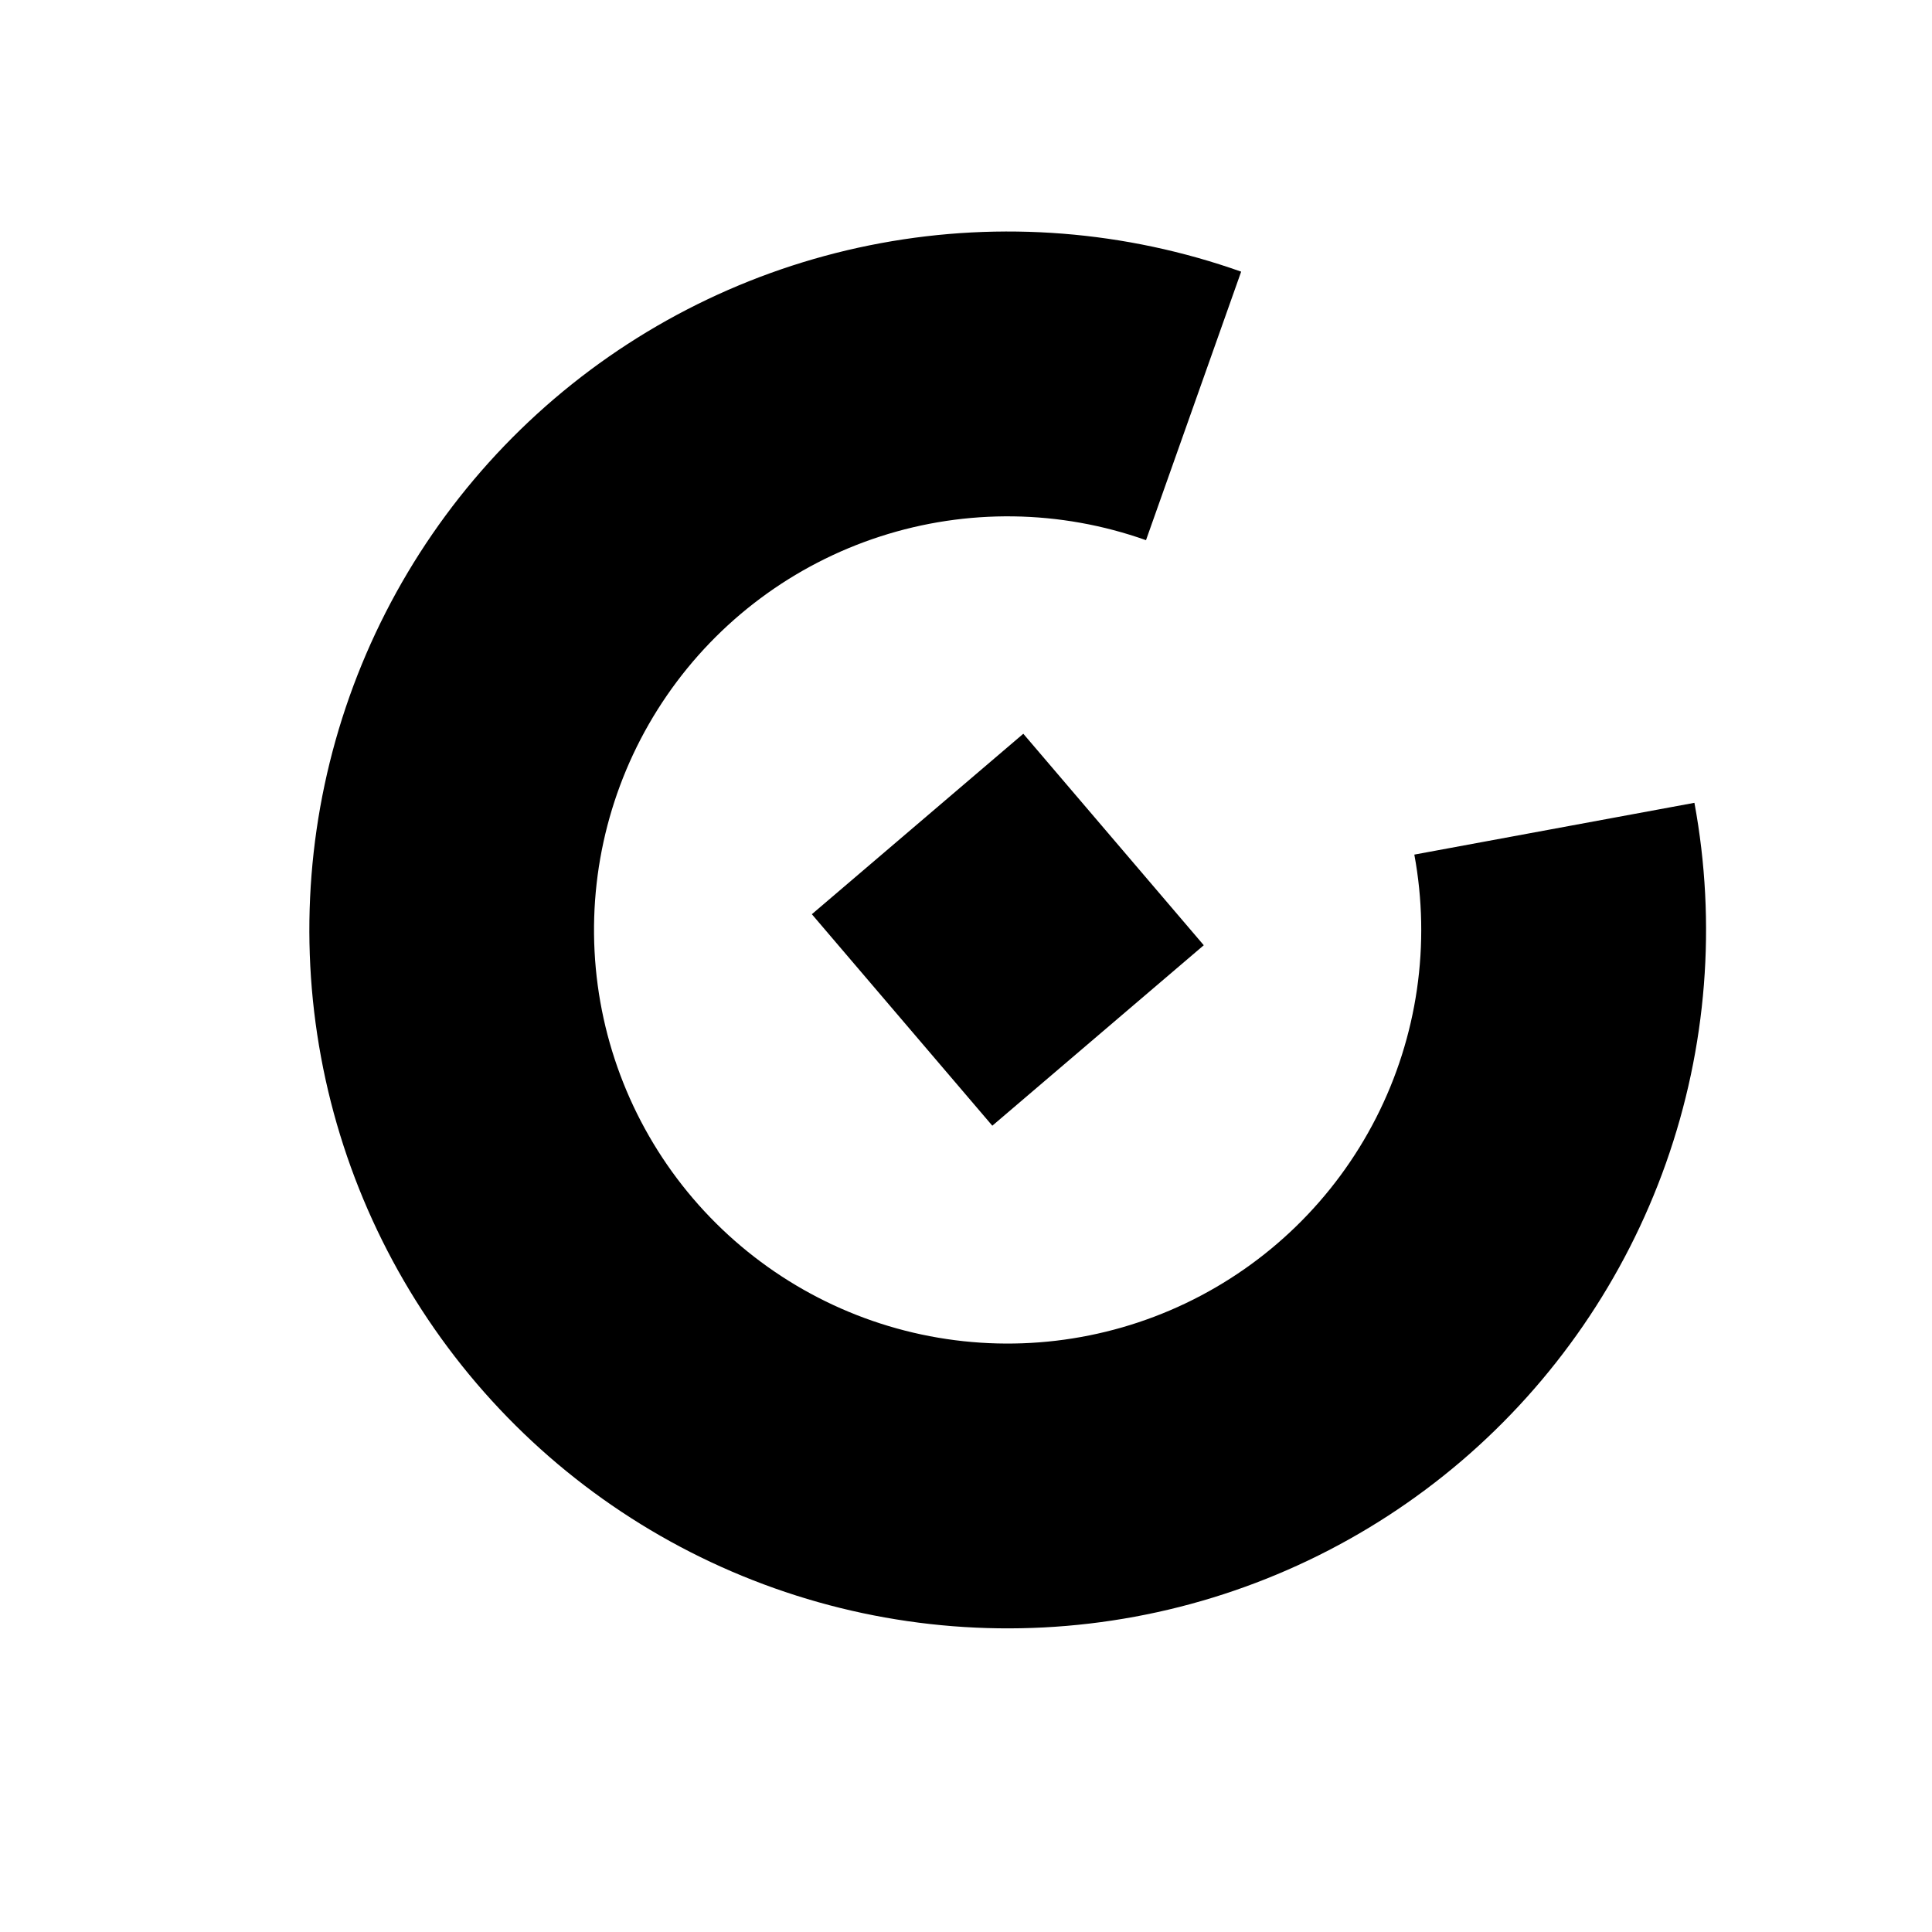
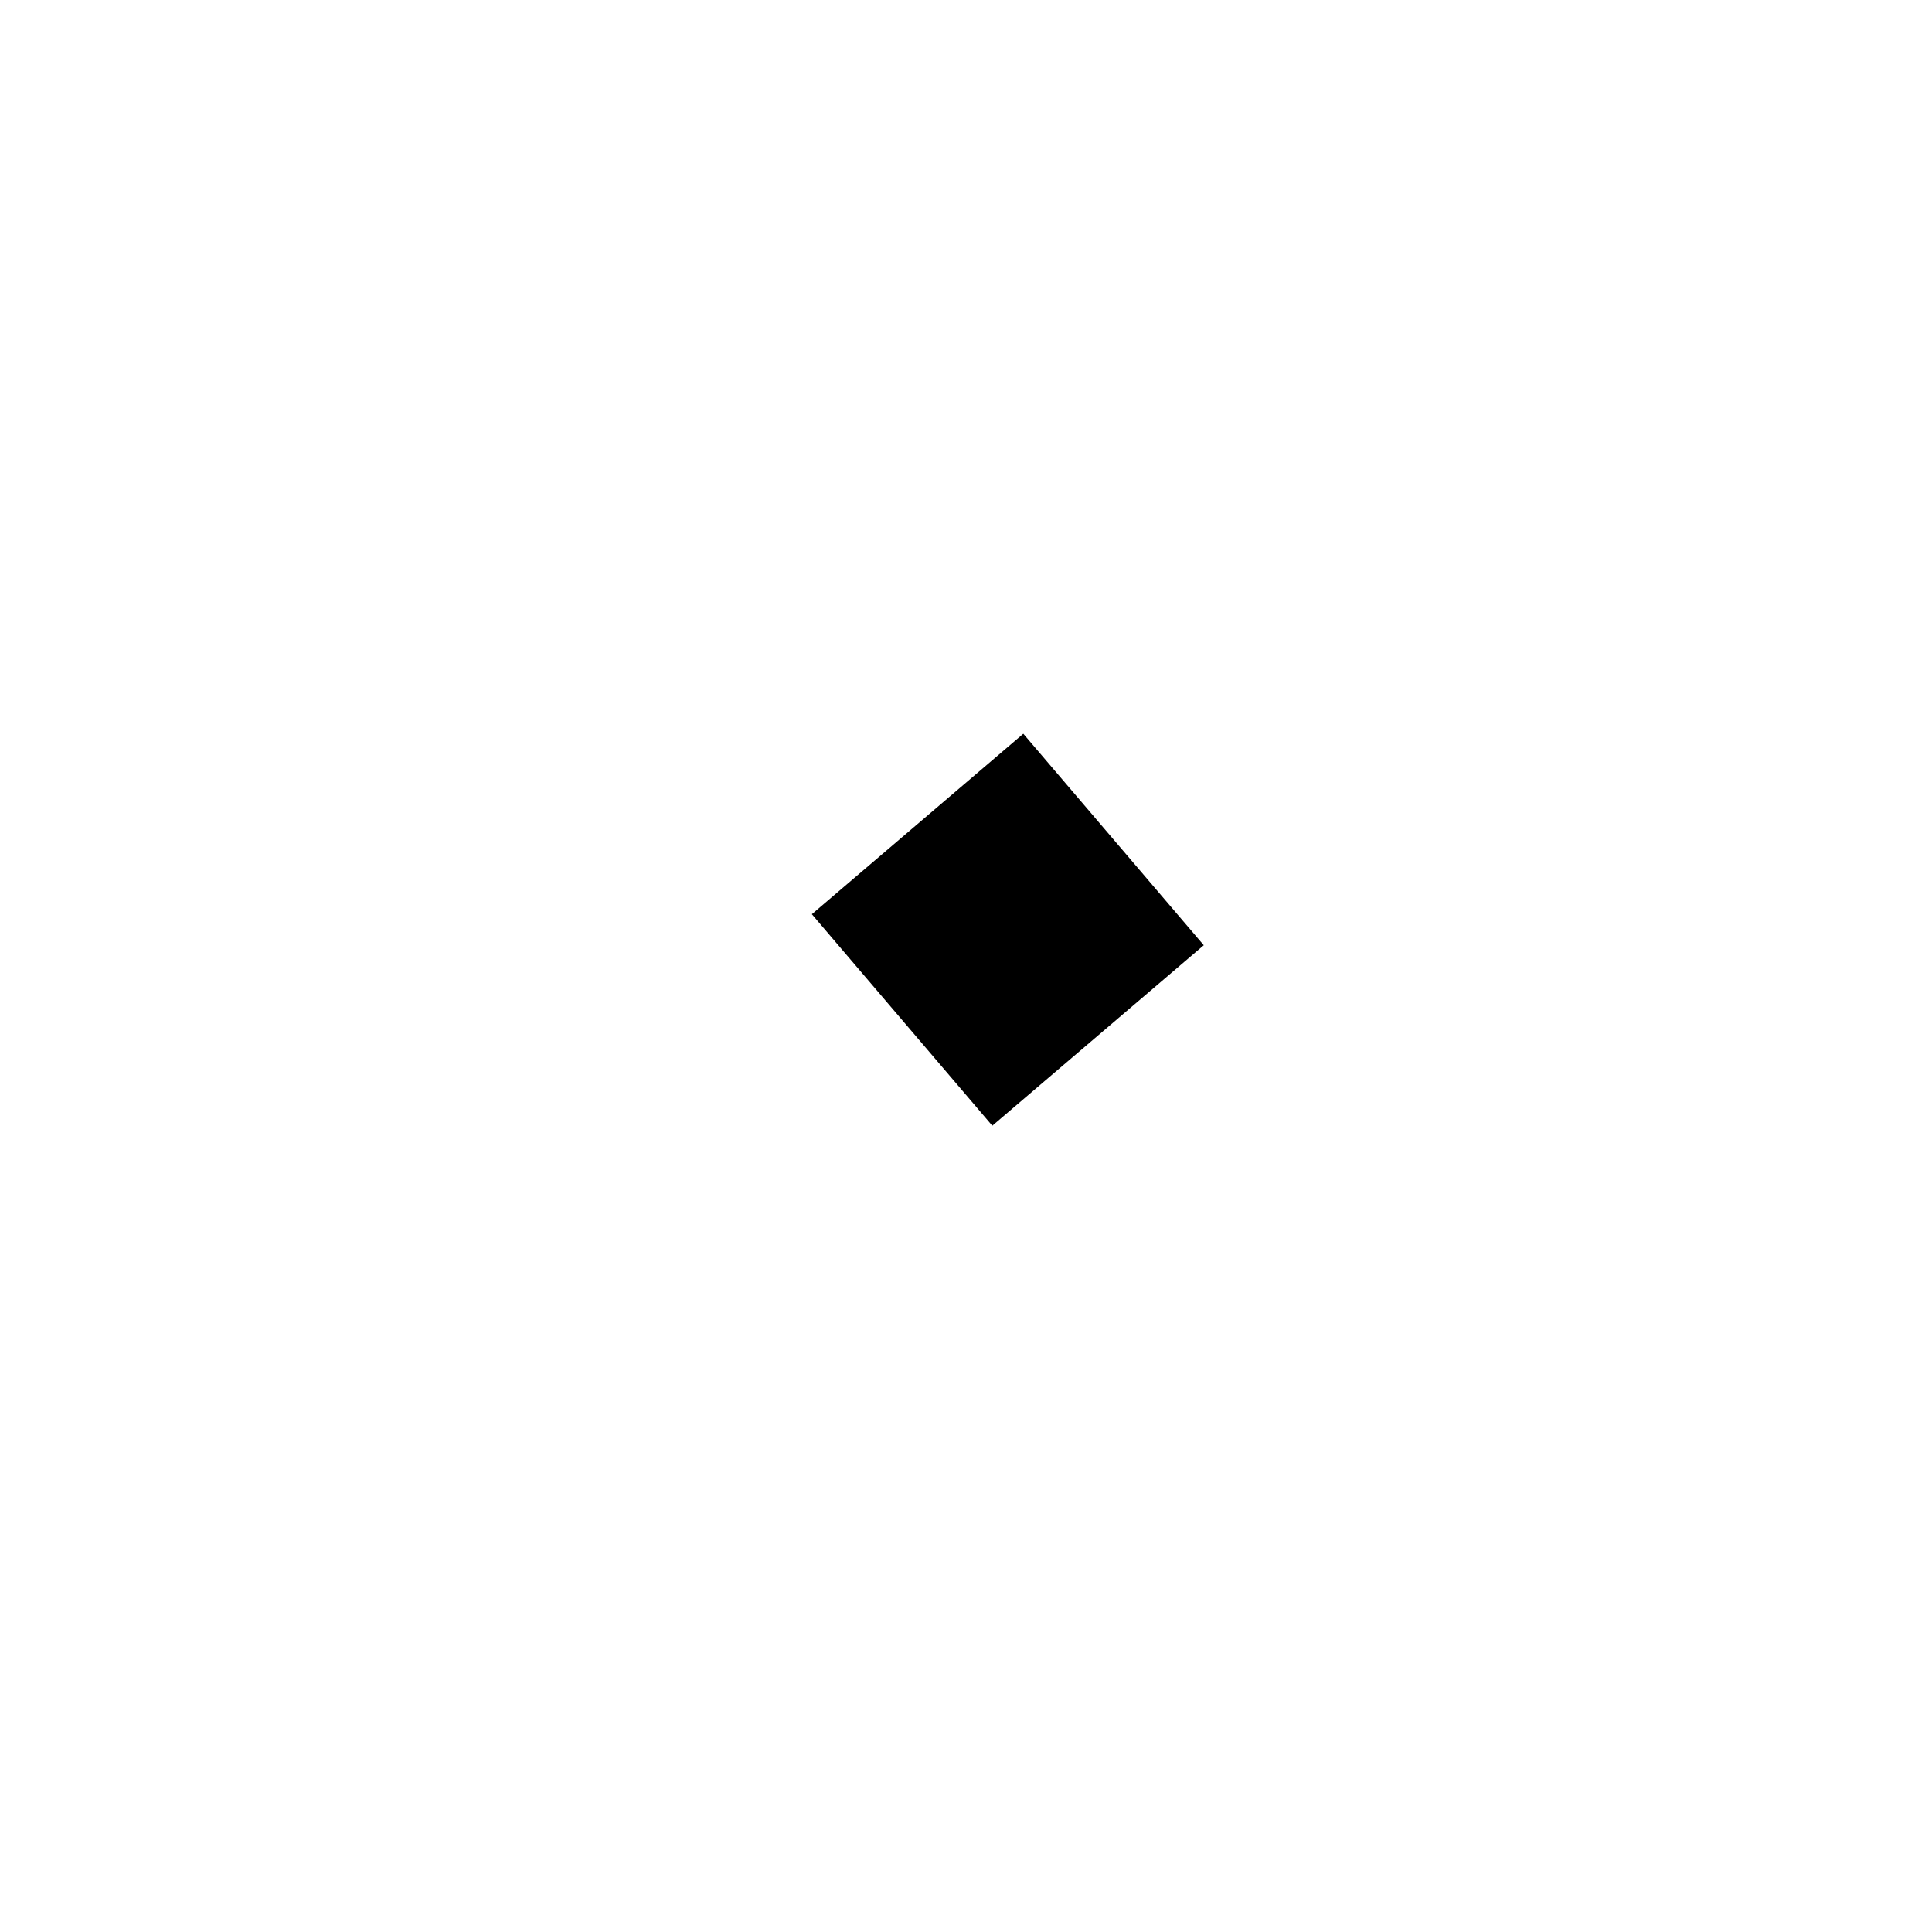
<svg xmlns="http://www.w3.org/2000/svg" width="71" height="71" viewBox="0 0 71 71" fill="none">
-   <path d="M53.7 53.696C57.125 50.769 59.719 46.993 61.223 42.746C62.727 38.5 63.088 33.932 62.269 29.503L51.976 31.406C52.585 34.697 52.092 38.096 50.572 41.078C49.052 44.06 46.591 46.456 43.57 47.896C40.549 49.336 37.138 49.739 33.864 49.042C30.591 48.345 27.64 46.587 25.467 44.042C23.295 41.496 22.023 38.305 21.85 34.963C21.677 31.621 22.611 28.315 24.508 25.558C26.405 22.801 29.159 20.748 32.343 19.716C35.526 18.684 38.961 18.731 42.115 19.851L45.612 9.983C41.365 8.478 36.797 8.116 32.367 8.936C27.936 9.756 23.799 11.727 20.372 14.652C16.945 17.577 14.348 21.353 12.843 25.599C11.338 29.846 10.977 34.414 11.797 38.845C12.616 43.275 14.588 47.412 17.513 50.839C20.439 54.266 24.214 56.862 28.461 58.367C32.708 59.873 37.276 60.233 41.707 59.413C46.137 58.593 50.274 56.621 53.7 53.696Z" fill="black" />
  <path d="M36.467 41.369L44.238 34.737L37.606 26.965L29.835 33.597L36.467 41.369Z" fill="black" />
</svg>